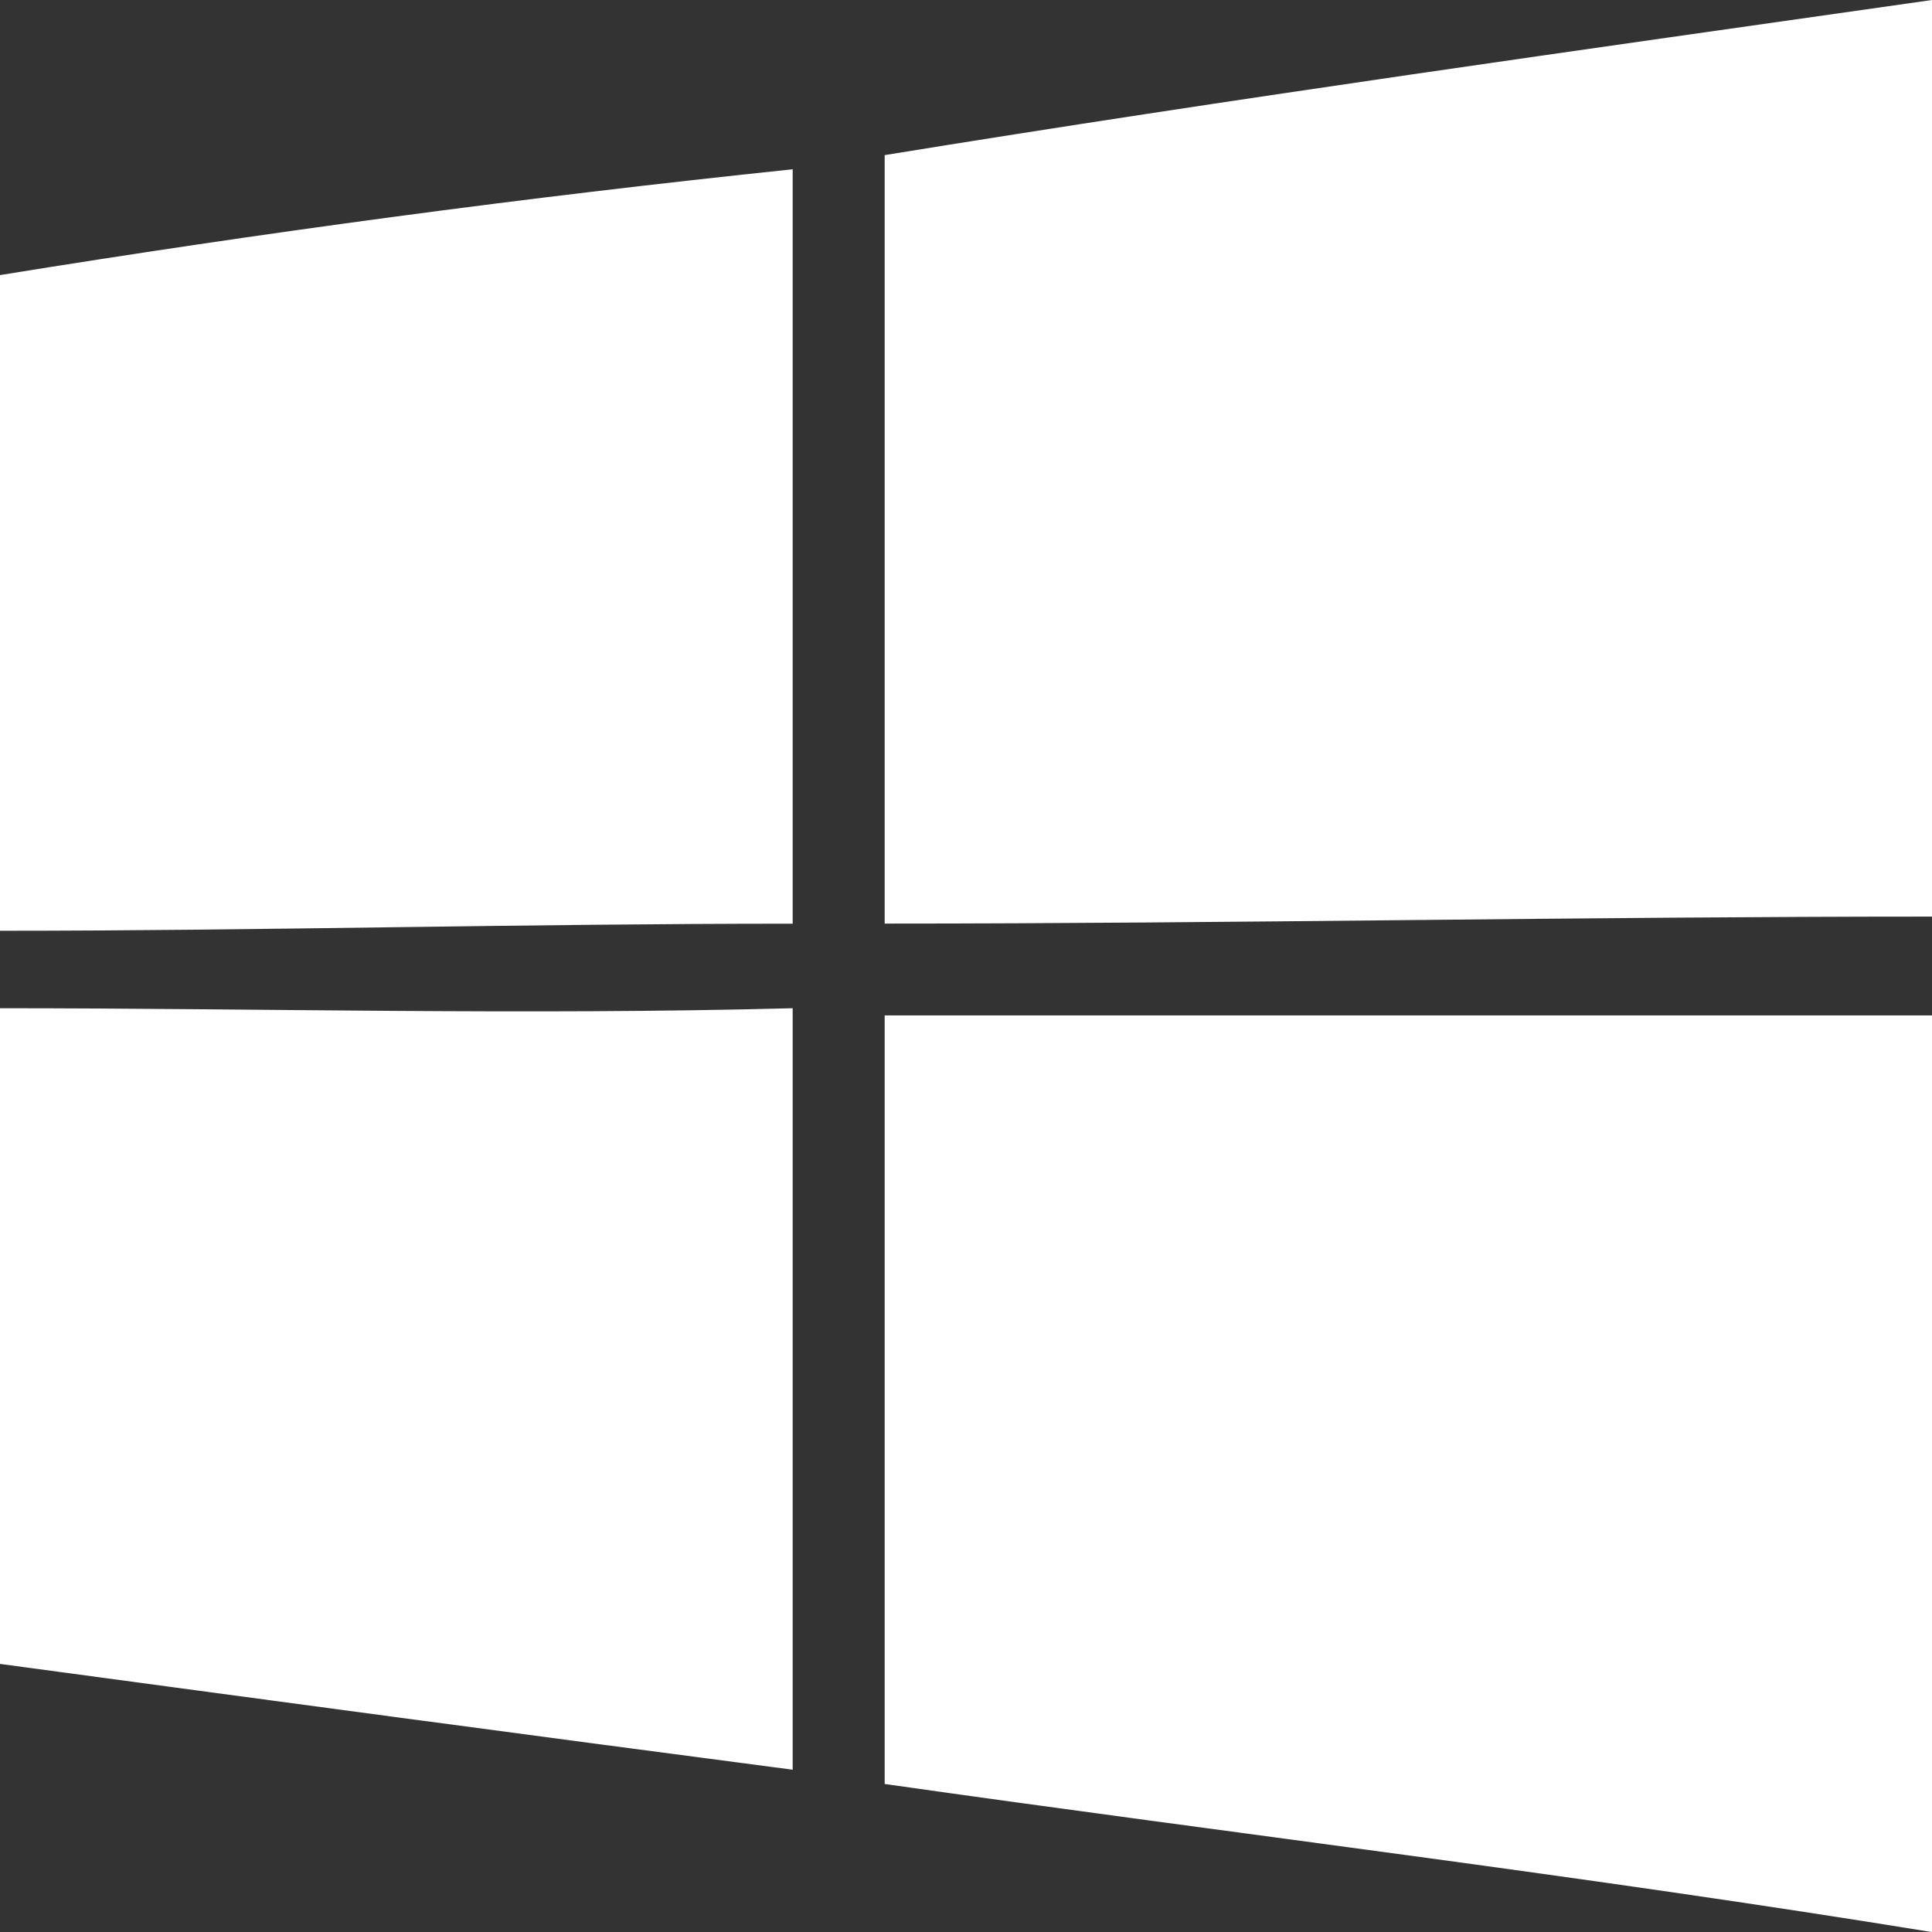
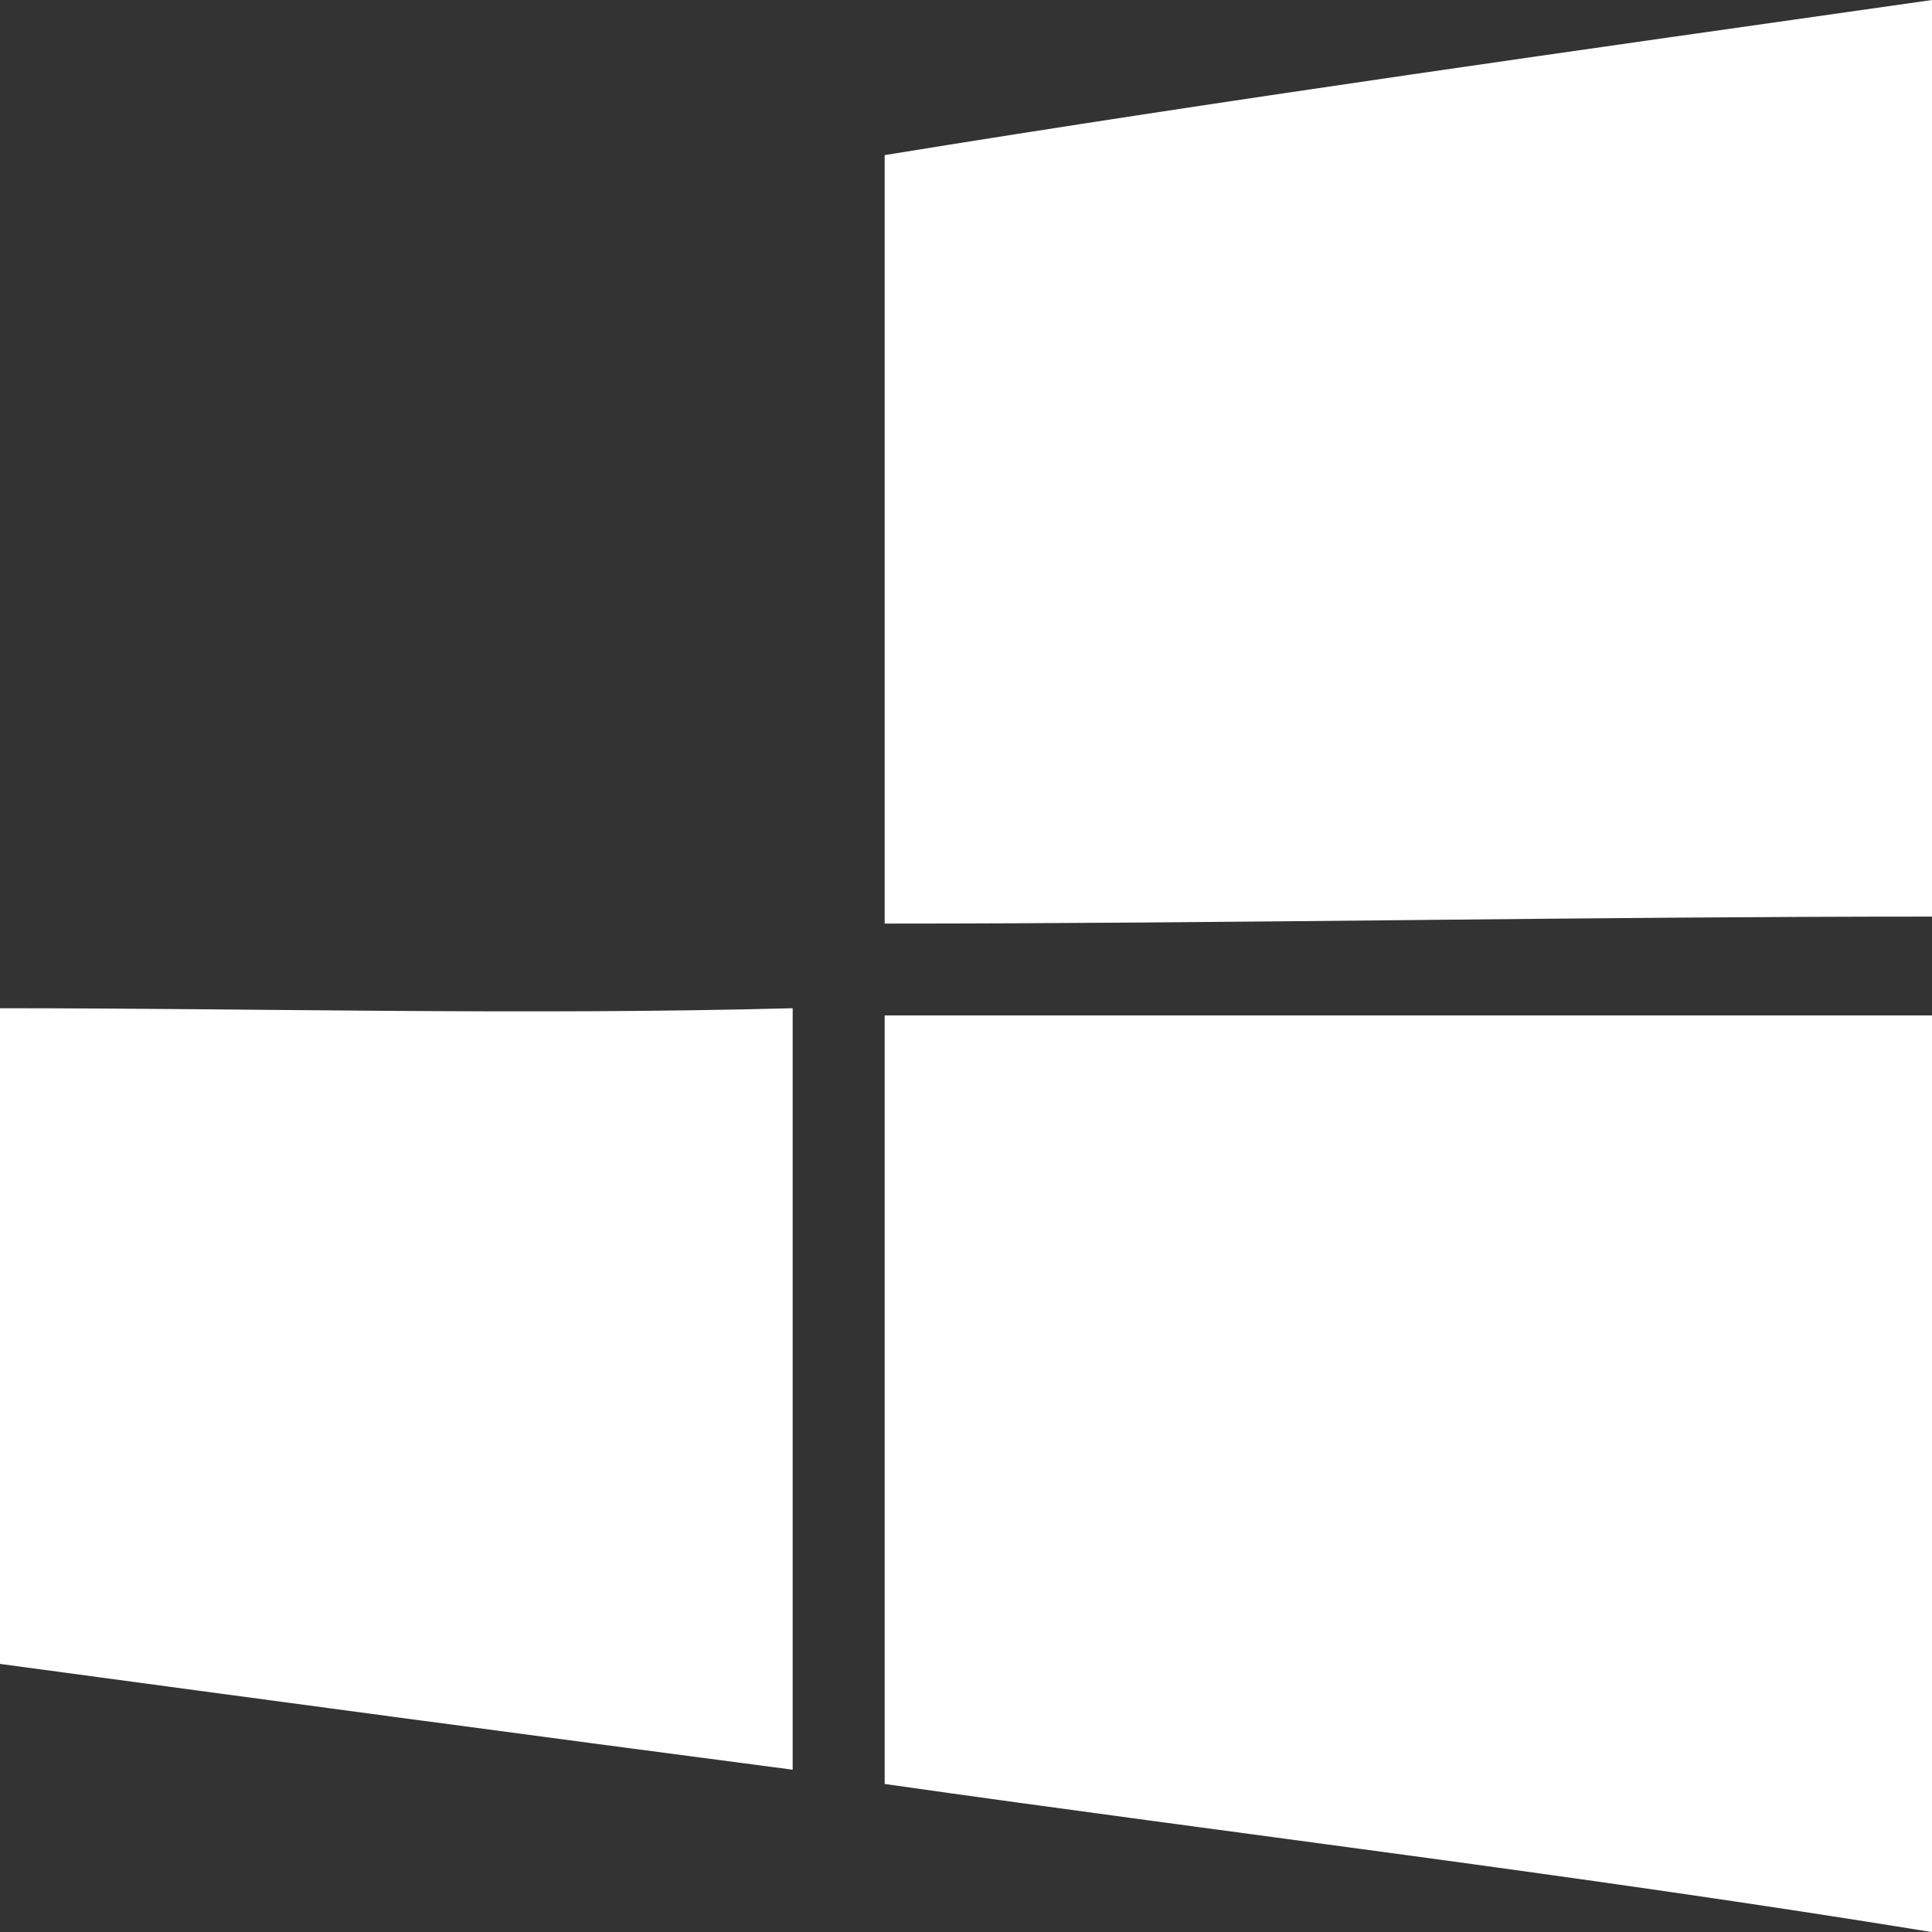
<svg xmlns="http://www.w3.org/2000/svg" width="21" height="21" viewBox="0 0 21 21" fill="none">
  <rect x="0" y="0" width="21" height="21" fill="#333333" stroke="none" />
  <g clip-path="url(#clip0_414_841)">
    <path d="M9.616 1.686C13.385 1.073 17.231 0.537 21 0V9.963C17.231 9.963 13.385 10.039 9.616 10.039V1.686Z" fill="white" />
-     <path d="M0 2.99C2.848 2.529 5.692 2.146 8.616 1.84V10.04C5.692 10.04 2.846 10.117 0 10.117V2.99Z" fill="white" />
    <path d="M0 10.959C2.848 10.959 5.692 11.036 8.616 10.959V19.236C5.692 18.853 2.846 18.47 0 18.086V10.959Z" fill="white" />
-     <path d="M9.616 11.037H21V21.001C17.231 20.387 13.385 19.928 9.616 19.391V11.037Z" fill="white" />
+     <path d="M9.616 11.037H21V21.001C17.231 20.387 13.385 19.928 9.616 19.391V11.037" fill="white" />
  </g>
  <defs>
    <clipPath id="clip0_414_841">
      <path d="M0 0H21V21H0V0Z" fill="white" />
    </clipPath>
  </defs>
</svg>